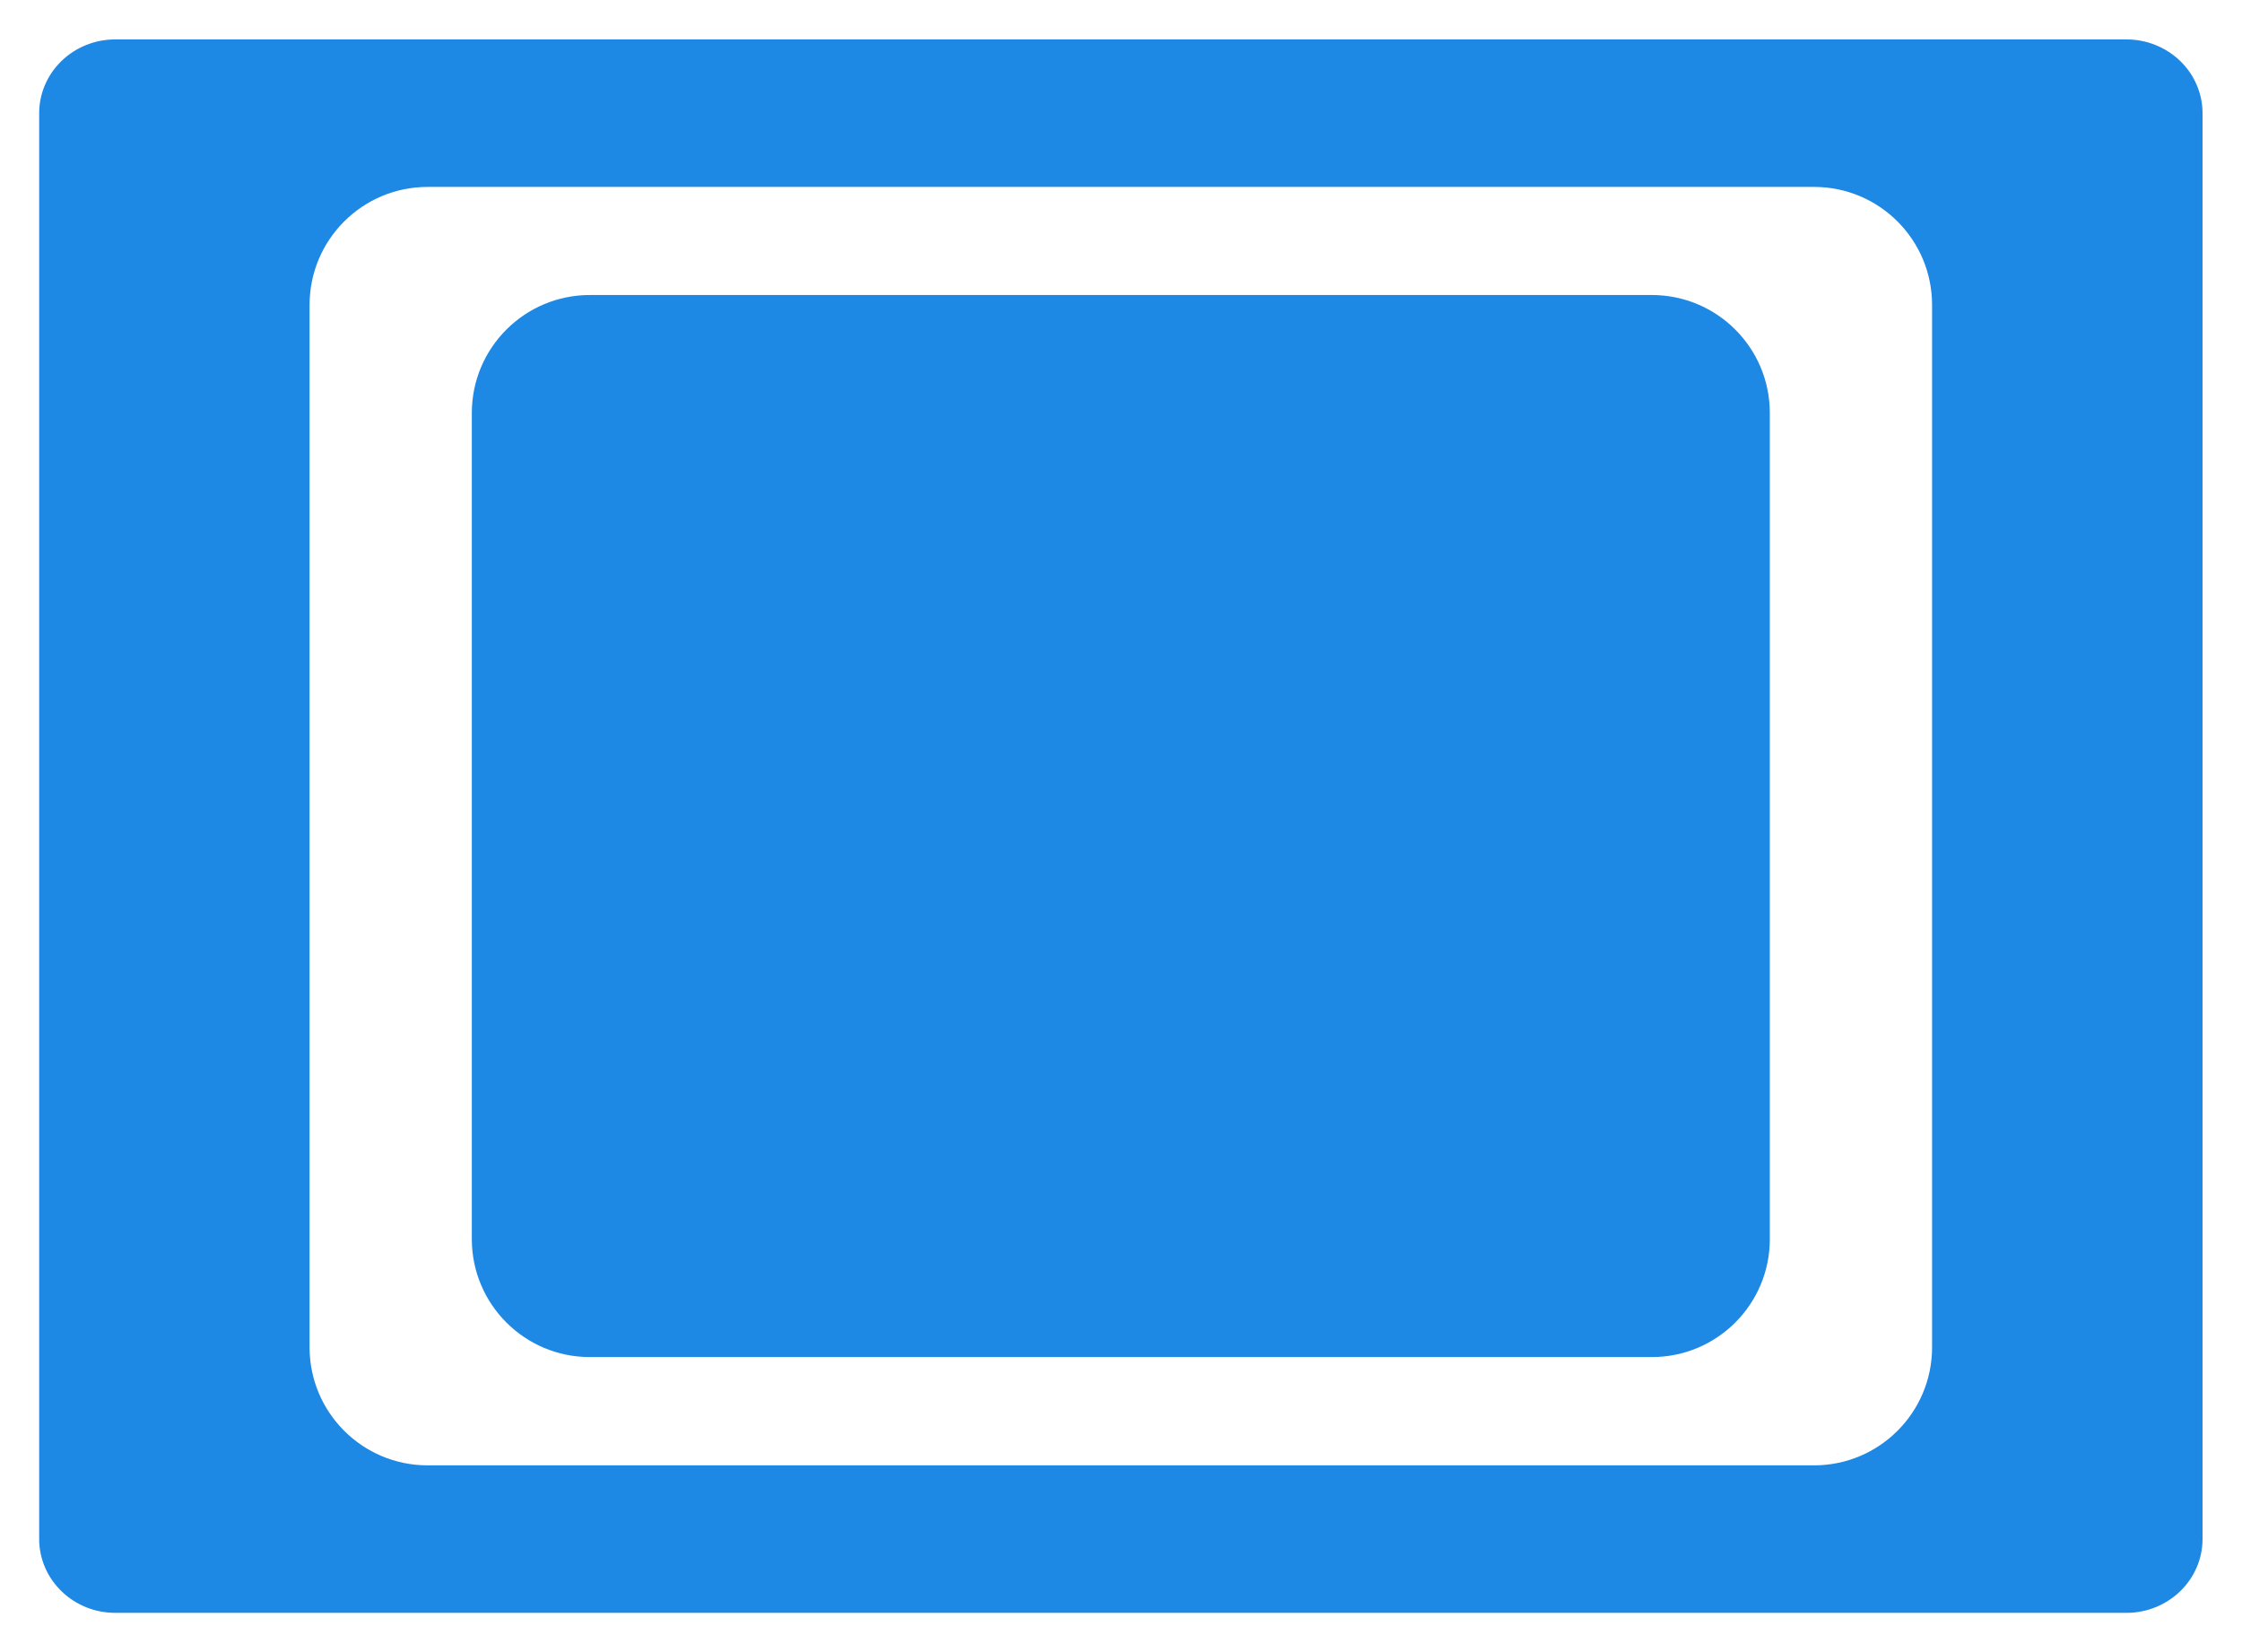
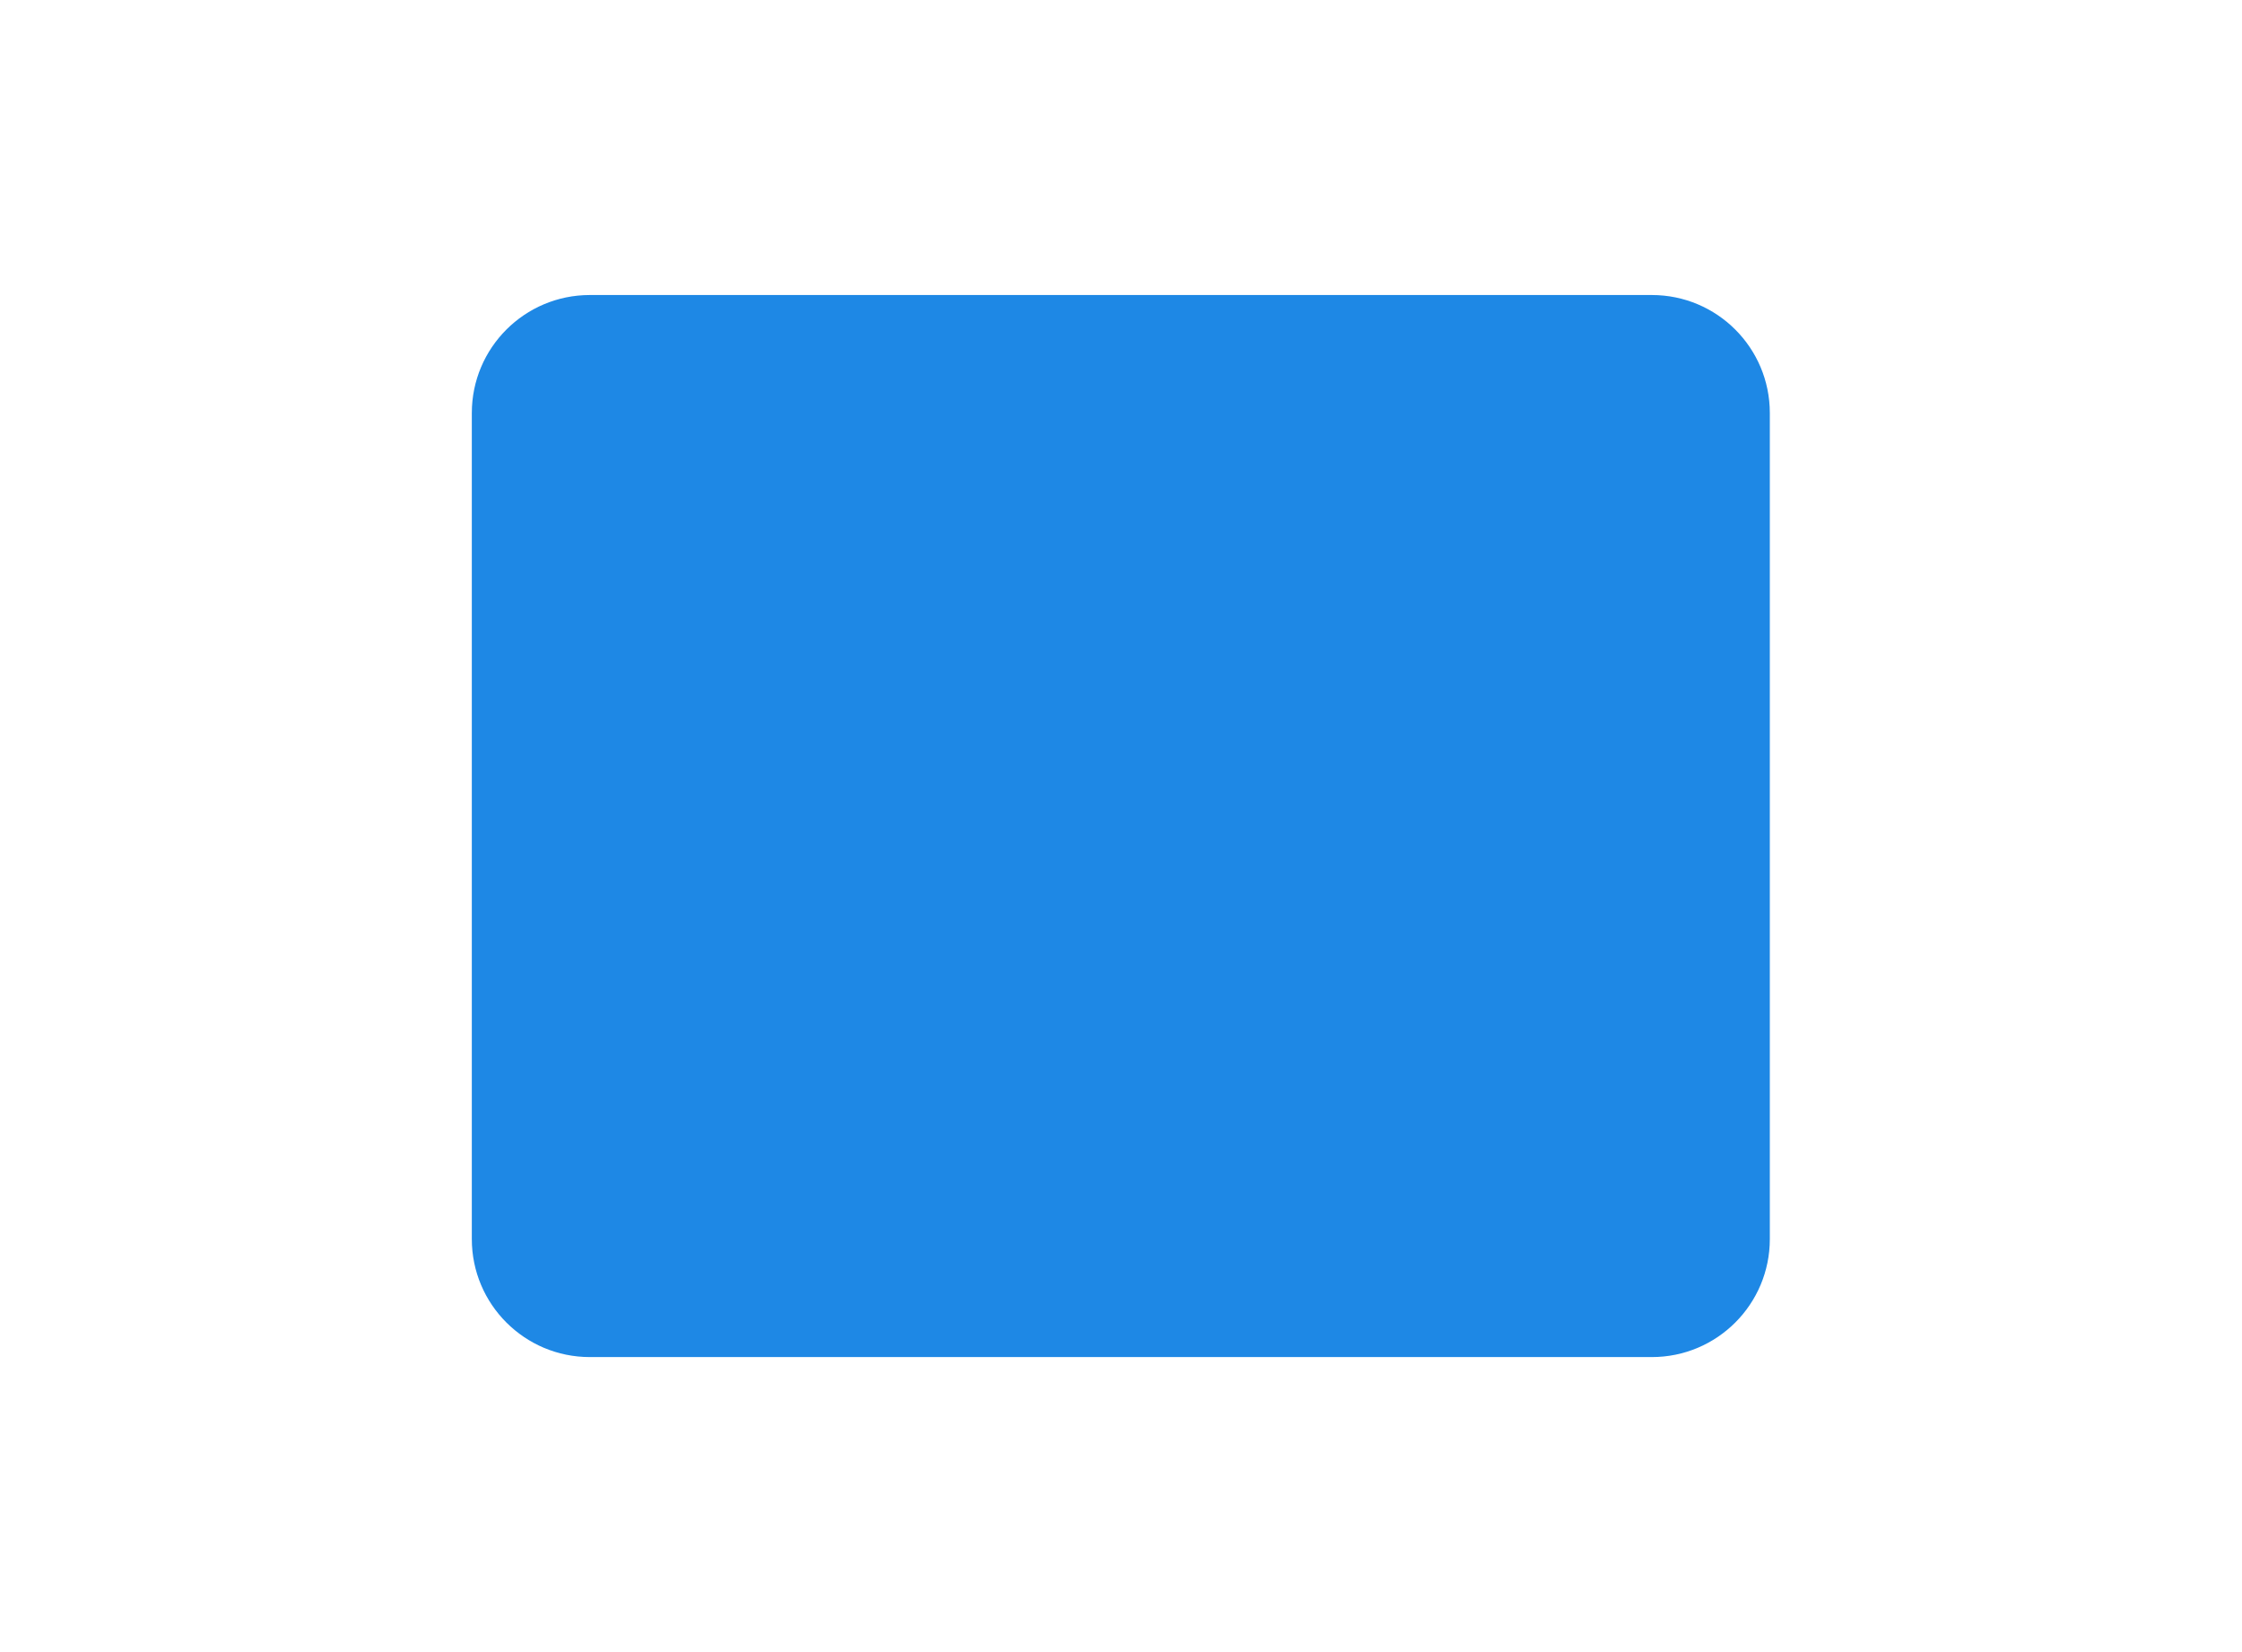
<svg xmlns="http://www.w3.org/2000/svg" width="38" height="28" viewBox="0 0 38 28" fill="none">
-   <path d="M0.664 1.918V26.085C0.664 26.416 0.8 26.734 1.042 26.968C1.283 27.203 1.611 27.335 1.953 27.335H36.042C36.383 27.335 36.711 27.203 36.953 26.968C37.195 26.734 37.331 26.416 37.331 26.085V1.918C37.331 1.586 37.195 1.269 36.953 1.034C36.711 0.8 36.383 0.668 36.042 0.668H1.953C1.611 0.668 1.283 0.8 1.042 1.034C0.8 1.269 0.664 1.586 0.664 1.918ZM32.747 22.835C32.747 23.939 31.852 24.835 30.747 24.835H7.247C6.143 24.835 5.247 23.939 5.247 22.835V5.168C5.247 4.063 6.143 3.168 7.247 3.168H30.747C31.852 3.168 32.747 4.063 32.747 5.168V22.835Z" fill="#1E88E5" />
  <path d="M7.997 7C7.997 5.895 8.893 5 9.997 5H27.997C29.102 5 29.997 5.895 29.997 7V21C29.997 22.105 29.102 23 27.997 23H9.997C8.893 23 7.997 22.105 7.997 21V7Z" fill="#1E88E5" />
</svg>